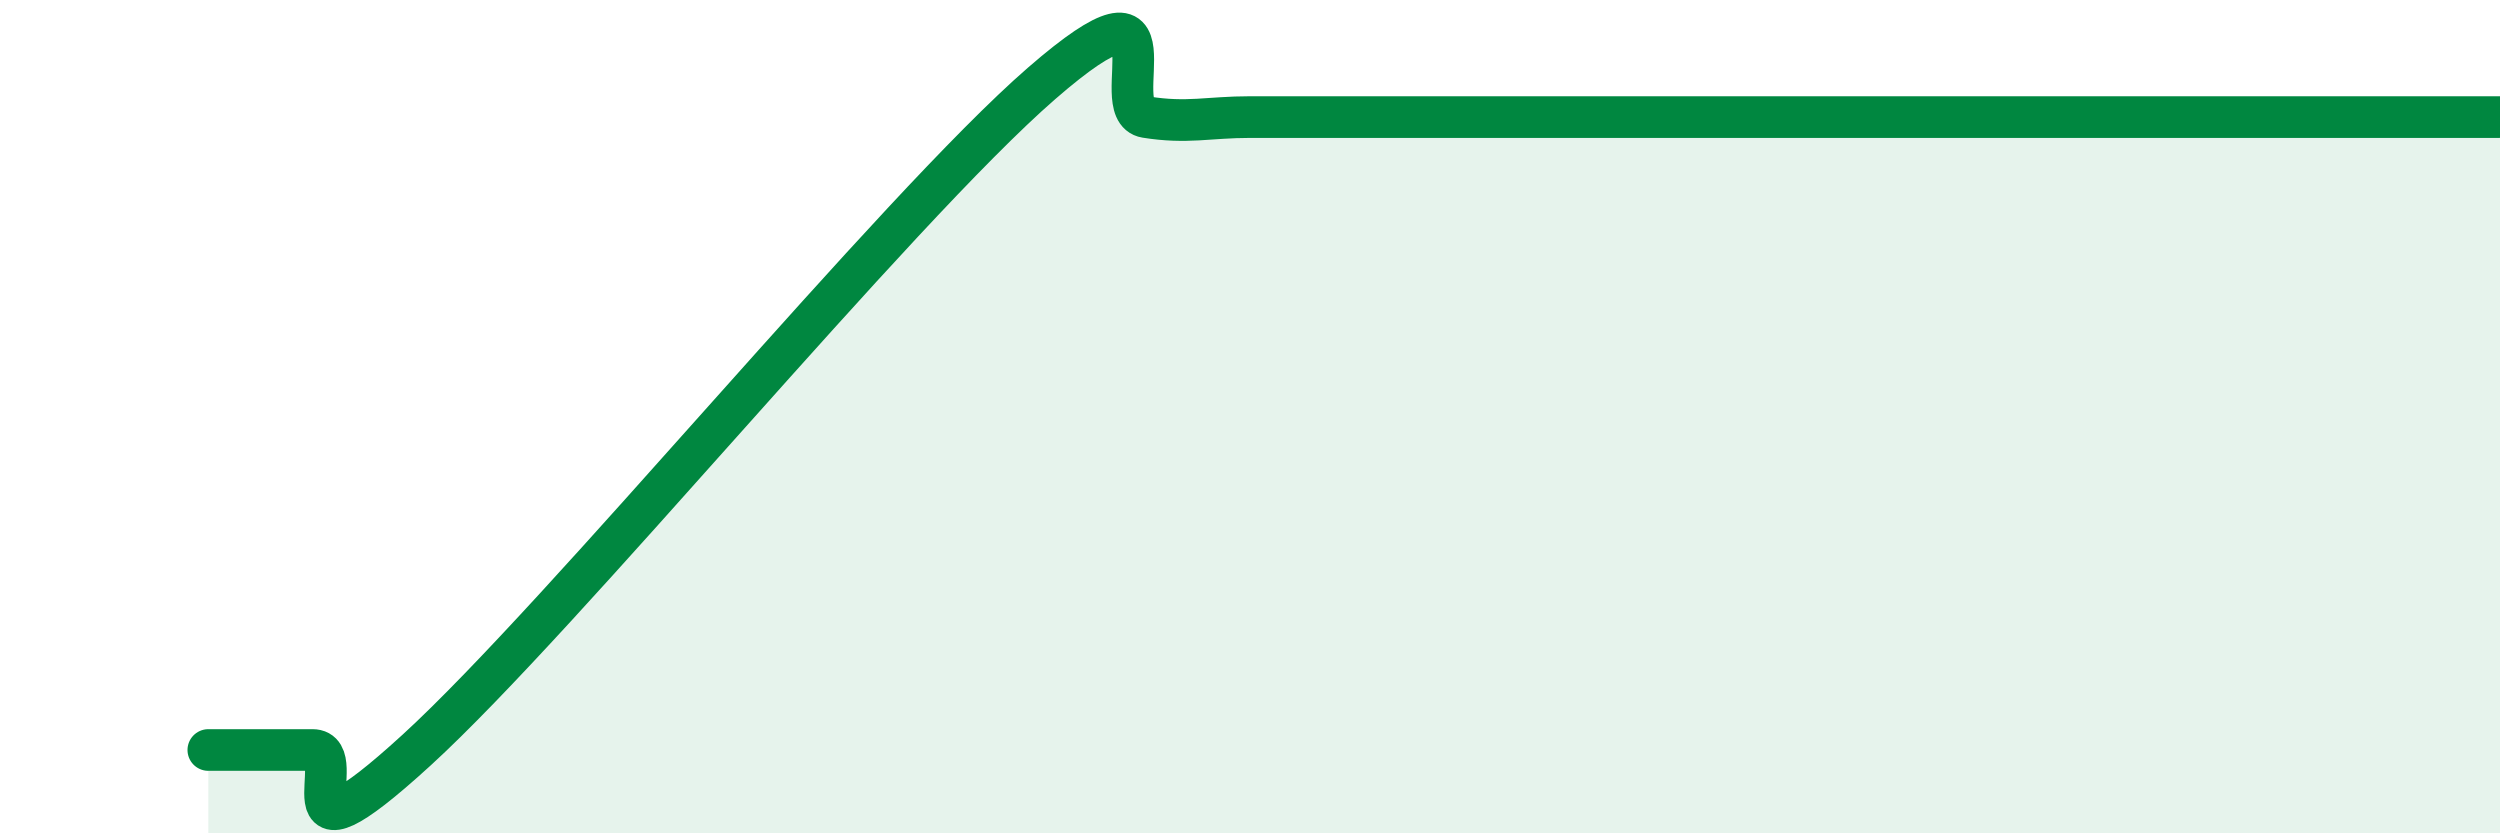
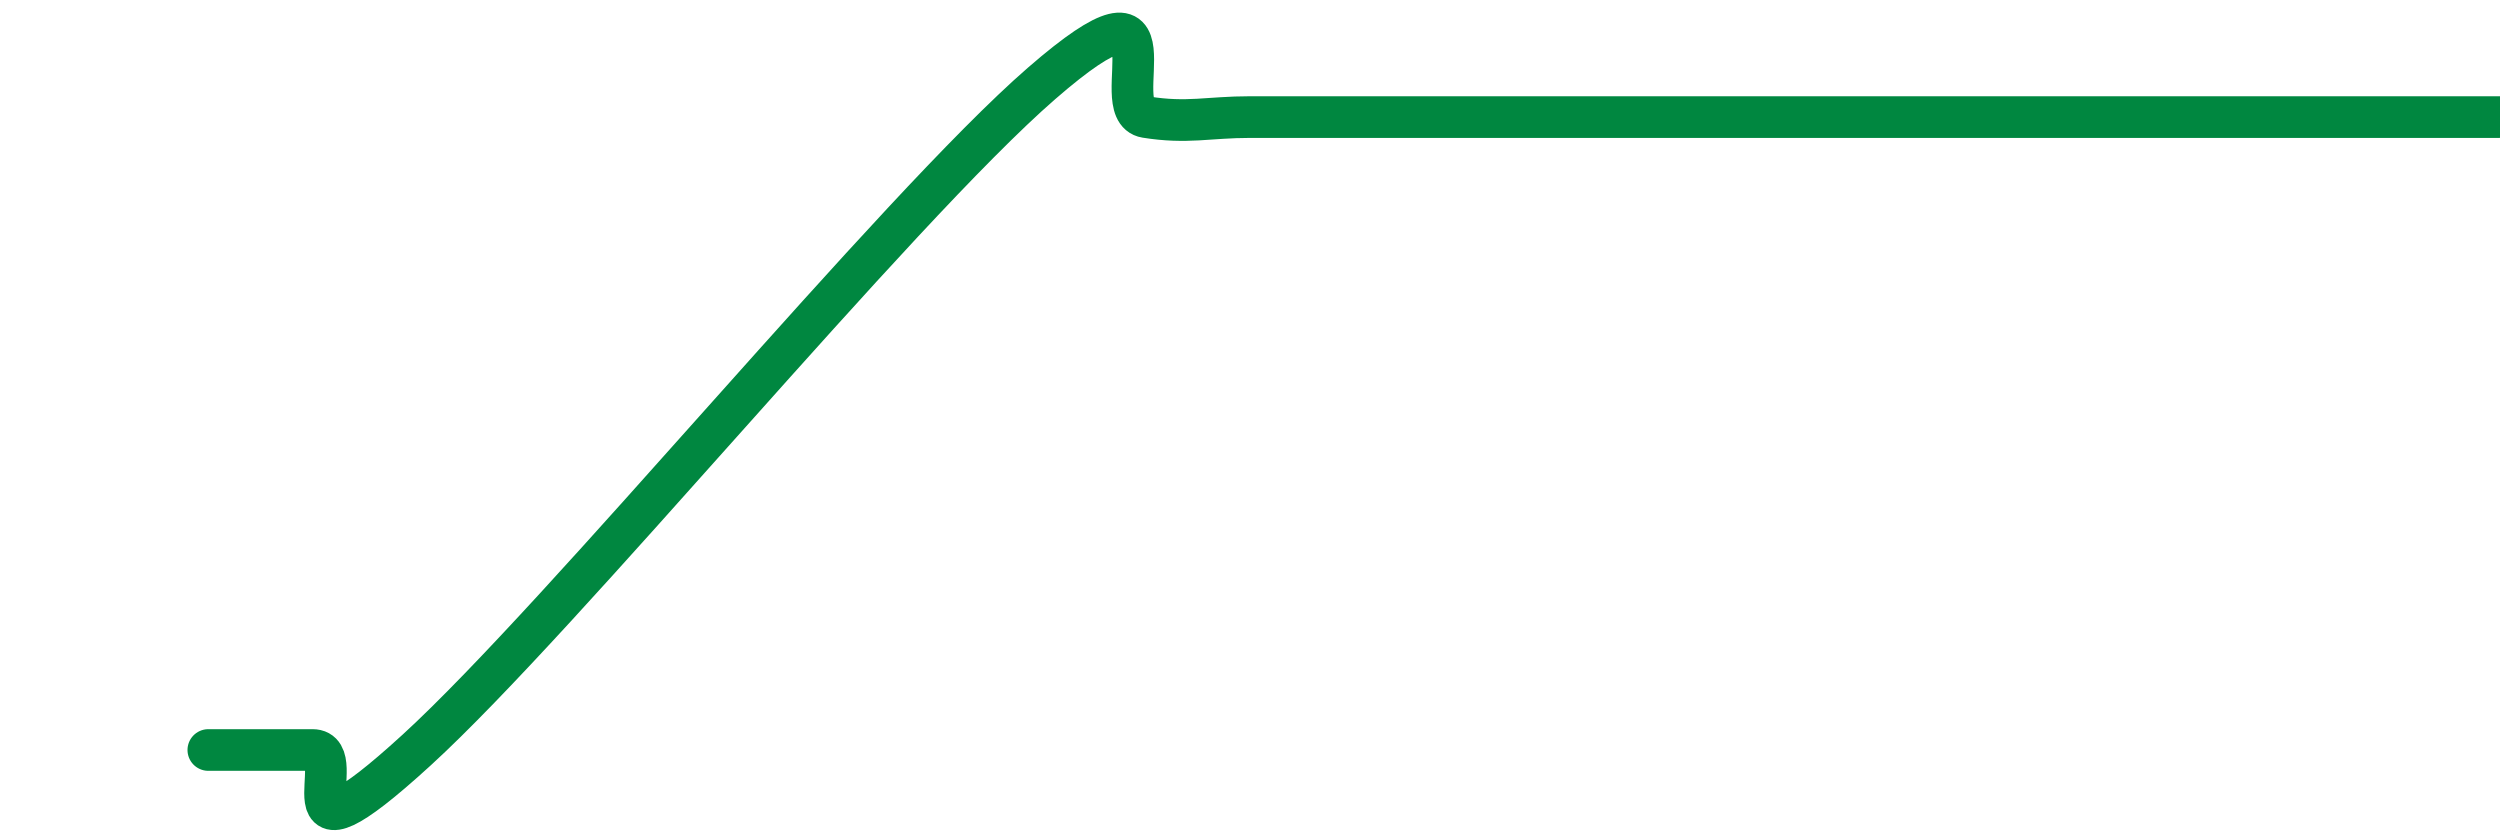
<svg xmlns="http://www.w3.org/2000/svg" width="60" height="20" viewBox="0 0 60 20">
-   <path d="M 5,18 C 5.5,18 6.5,18 7.5,18 C 8.5,18 6.5,21.2 10,18 C 13.5,14.8 21.5,5.04 25,2 C 28.5,-1.04 26.5,2.65 27.5,2.81 C 28.5,2.97 29,2.81 30,2.81 C 31,2.81 31.5,2.81 32.5,2.81 C 33.5,2.81 34,2.81 35,2.81 C 36,2.81 36.5,2.81 37.5,2.81 C 38.5,2.81 39,2.81 40,2.81 C 41,2.81 41.5,2.81 42.5,2.81 C 43.5,2.81 43.5,2.81 45,2.81 C 46.5,2.81 48.5,2.81 50,2.81 C 51.5,2.81 51.5,2.81 52.5,2.81 C 53.5,2.81 53.5,2.81 55,2.81 C 56.5,2.81 59,2.81 60,2.81L60 20L5 20Z" fill="#008740" opacity="0.1" stroke-linecap="round" stroke-linejoin="round" />
  <path d="M 5,18 C 5.5,18 6.5,18 7.5,18 C 8.5,18 6.5,21.2 10,18 C 13.5,14.8 21.5,5.04 25,2 C 28.5,-1.04 26.5,2.65 27.5,2.81 C 28.5,2.97 29,2.81 30,2.81 C 31,2.81 31.5,2.81 32.5,2.81 C 33.5,2.81 34,2.81 35,2.81 C 36,2.81 36.5,2.81 37.5,2.81 C 38.5,2.81 39,2.81 40,2.81 C 41,2.81 41.5,2.81 42.5,2.81 C 43.5,2.81 43.5,2.81 45,2.81 C 46.5,2.81 48.5,2.81 50,2.81 C 51.5,2.81 51.5,2.81 52.5,2.81 C 53.5,2.81 53.5,2.81 55,2.81 C 56.5,2.81 59,2.81 60,2.81" stroke="#008740" stroke-width="1" fill="none" stroke-linecap="round" stroke-linejoin="round" />
</svg>